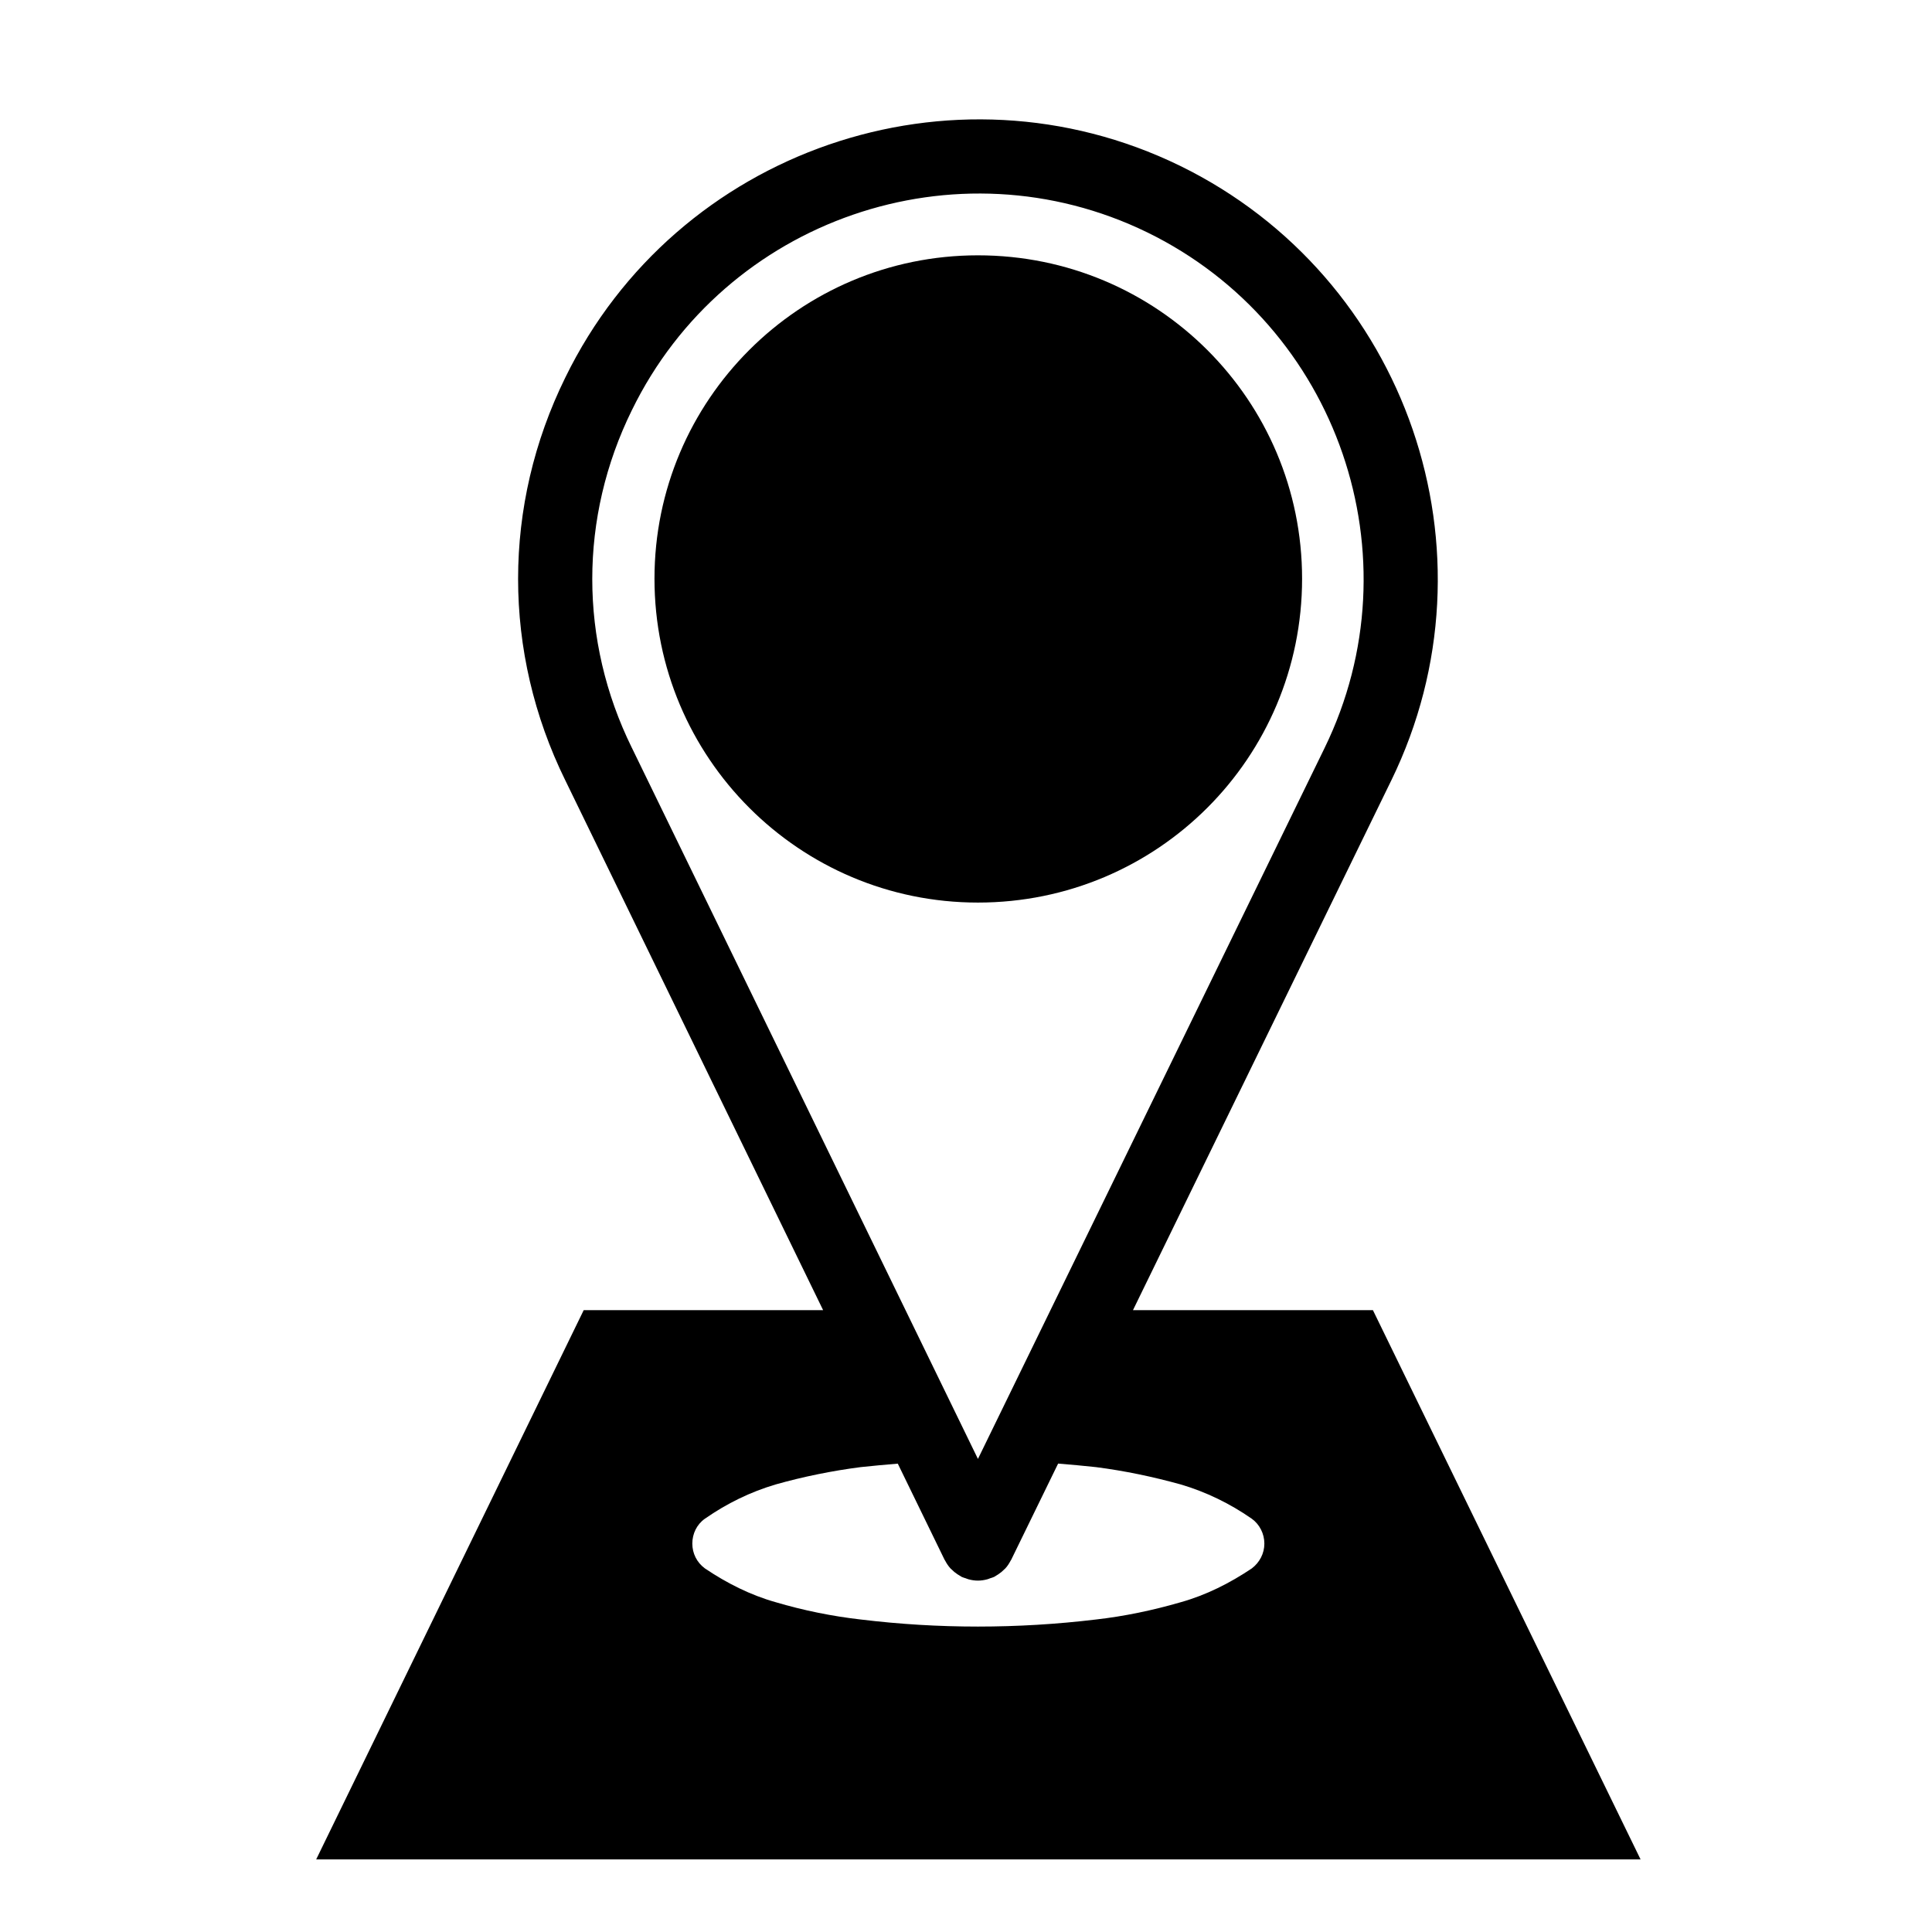
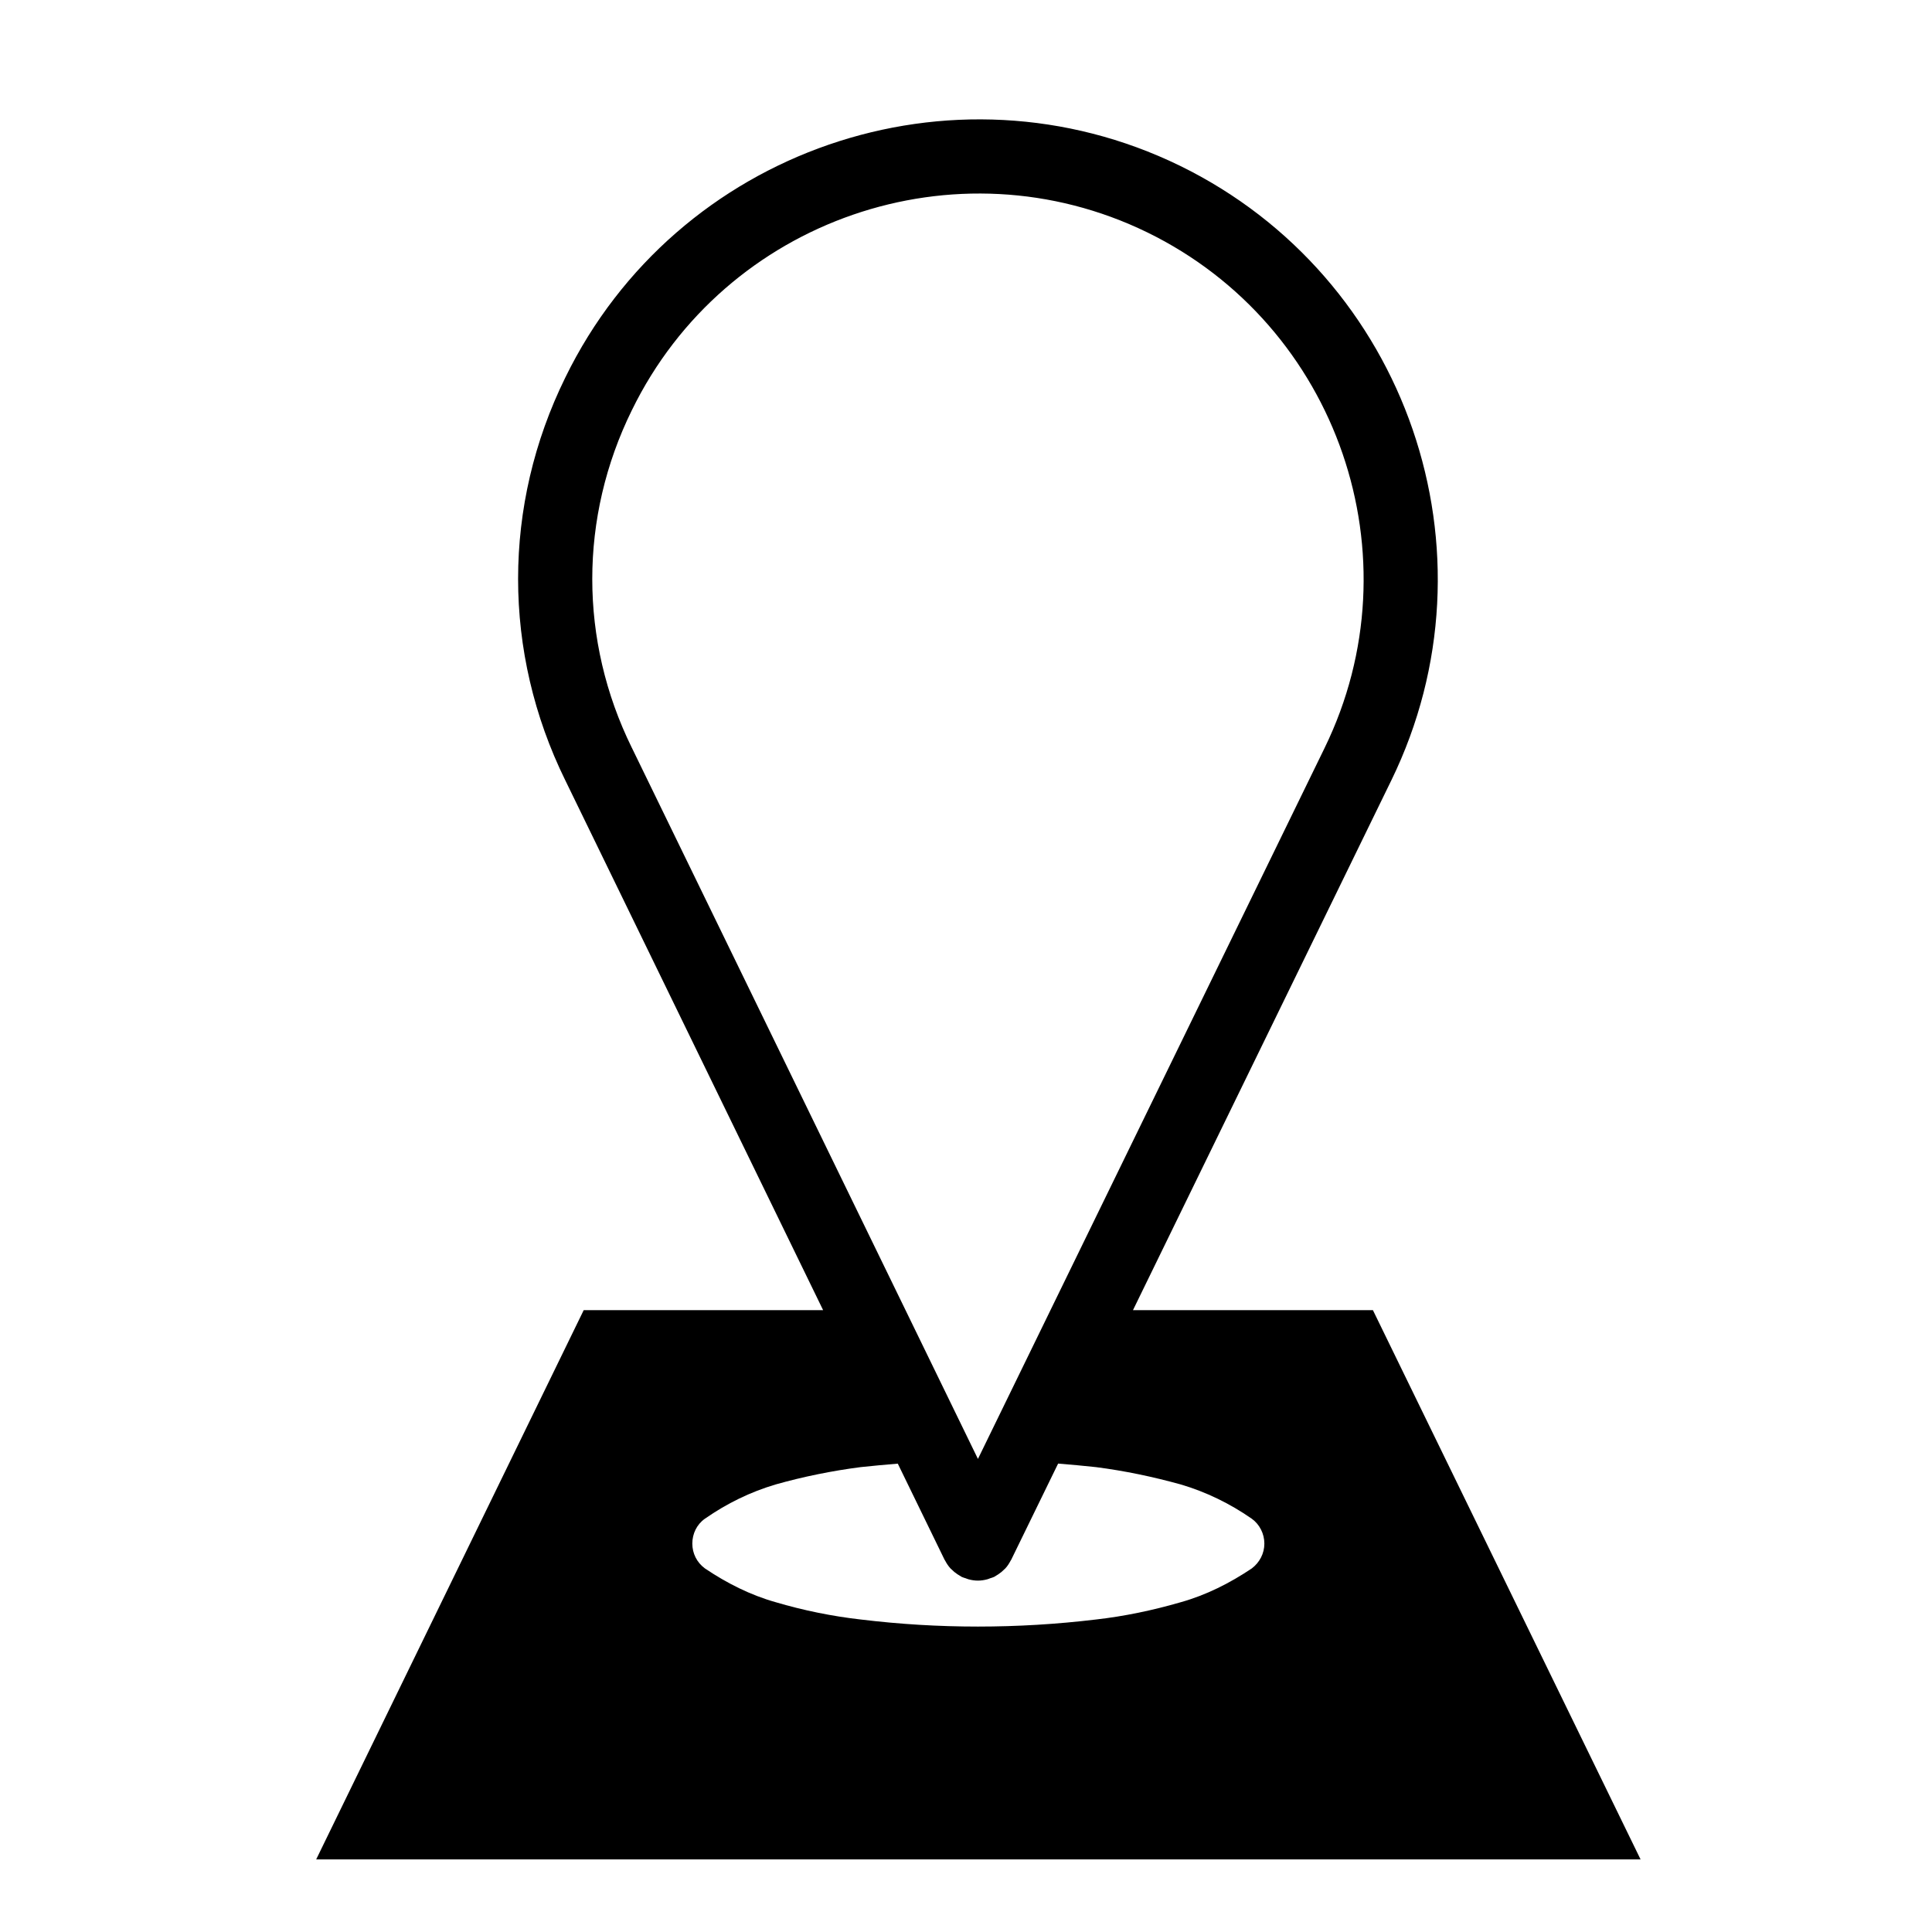
<svg xmlns="http://www.w3.org/2000/svg" fill="#000000" width="800px" height="800px" version="1.1" viewBox="144 144 512 512">
  <g>
-     <path d="m403.16 383.19c47.578 0 85.906-38.387 85.906-85.828 0-47.332-38.32-85.699-85.906-85.699-47.328 0-85.715 38.363-85.715 85.699 0 47.441 38.387 85.828 85.715 85.828z" />
    <path d="m507.84 491.21h-63.594l68.469-140.41 0.004-0.004c29.422-60.34 4.289-133.4-56.047-162.88-60.359-29.395-133.41-4.207-162.85 56.117-16.688 33.906-16.691 72.805-0.031 106.73 0 0.004 0.012 0.012 0.012 0.02l68.332 140.42-63.449 0.004-70.891 145.55h350.97zm-196.38-238.52c24.707-50.629 85.984-71.758 136.59-47.102 50.594 24.711 71.684 85.996 46.996 136.6 0 0 0 0.012-0.004 0.012l-91.879 188.43-91.699-188.43c-0.004-0.012-0.004-0.016-0.012-0.02 0-0.012-0.012-0.016-0.012-0.02-13.98-28.422-13.98-61.023 0.016-89.469zm164.29 306.95c-5.859 3.934-12.113 7.074-18.785 8.949-7.512 2.18-15.008 3.742-22.5 4.594-10.461 1.258-20.906 1.875-31.312 1.875-10.402 0-20.656-0.613-31.066-1.875-7.512-0.852-15.227-2.414-22.562-4.594-6.644-1.875-12.883-5.012-18.723-8.949-2.133-1.57-3.332-3.981-3.332-6.578 0-2.609 1.199-5.09 3.332-6.586 5.84-4.07 12.07-7.094 18.723-9.074 7.332-2.074 15.043-3.637 22.562-4.602 3.285-0.344 6.574-0.66 9.836-0.922l12.398 25.477c0.039 0.074 0.098 0.121 0.133 0.195 0.383 0.734 0.836 1.438 1.402 2.066 0.09 0.102 0.191 0.172 0.289 0.266 0.469 0.488 0.996 0.918 1.578 1.305 0.207 0.137 0.414 0.266 0.629 0.387 0.172 0.102 0.316 0.215 0.5 0.312 0.352 0.172 0.719 0.258 1.078 0.379 0.262 0.098 0.516 0.207 0.777 0.277 0.805 0.211 1.621 0.336 2.445 0.336h0.008c0.82 0 1.633-0.125 2.445-0.336 0.277-0.07 0.523-0.18 0.785-0.281 0.348-0.117 0.719-0.203 1.062-0.371 0.176-0.086 0.324-0.207 0.492-0.301 0.223-0.125 0.434-0.262 0.648-0.402 0.562-0.379 1.078-0.797 1.535-1.27 0.109-0.105 0.227-0.191 0.328-0.309 0.555-0.613 1.004-1.305 1.379-2.031 0.035-0.082 0.105-0.137 0.141-0.215l12.438-25.496c3.336 0.262 6.68 0.578 10.039 0.938 7.488 0.961 14.988 2.523 22.5 4.602 6.672 1.98 12.922 5.004 18.785 9.074 2.07 1.496 3.332 3.977 3.332 6.586 0.008 2.594-1.25 5-3.32 6.574z" />
  </g>
</svg>